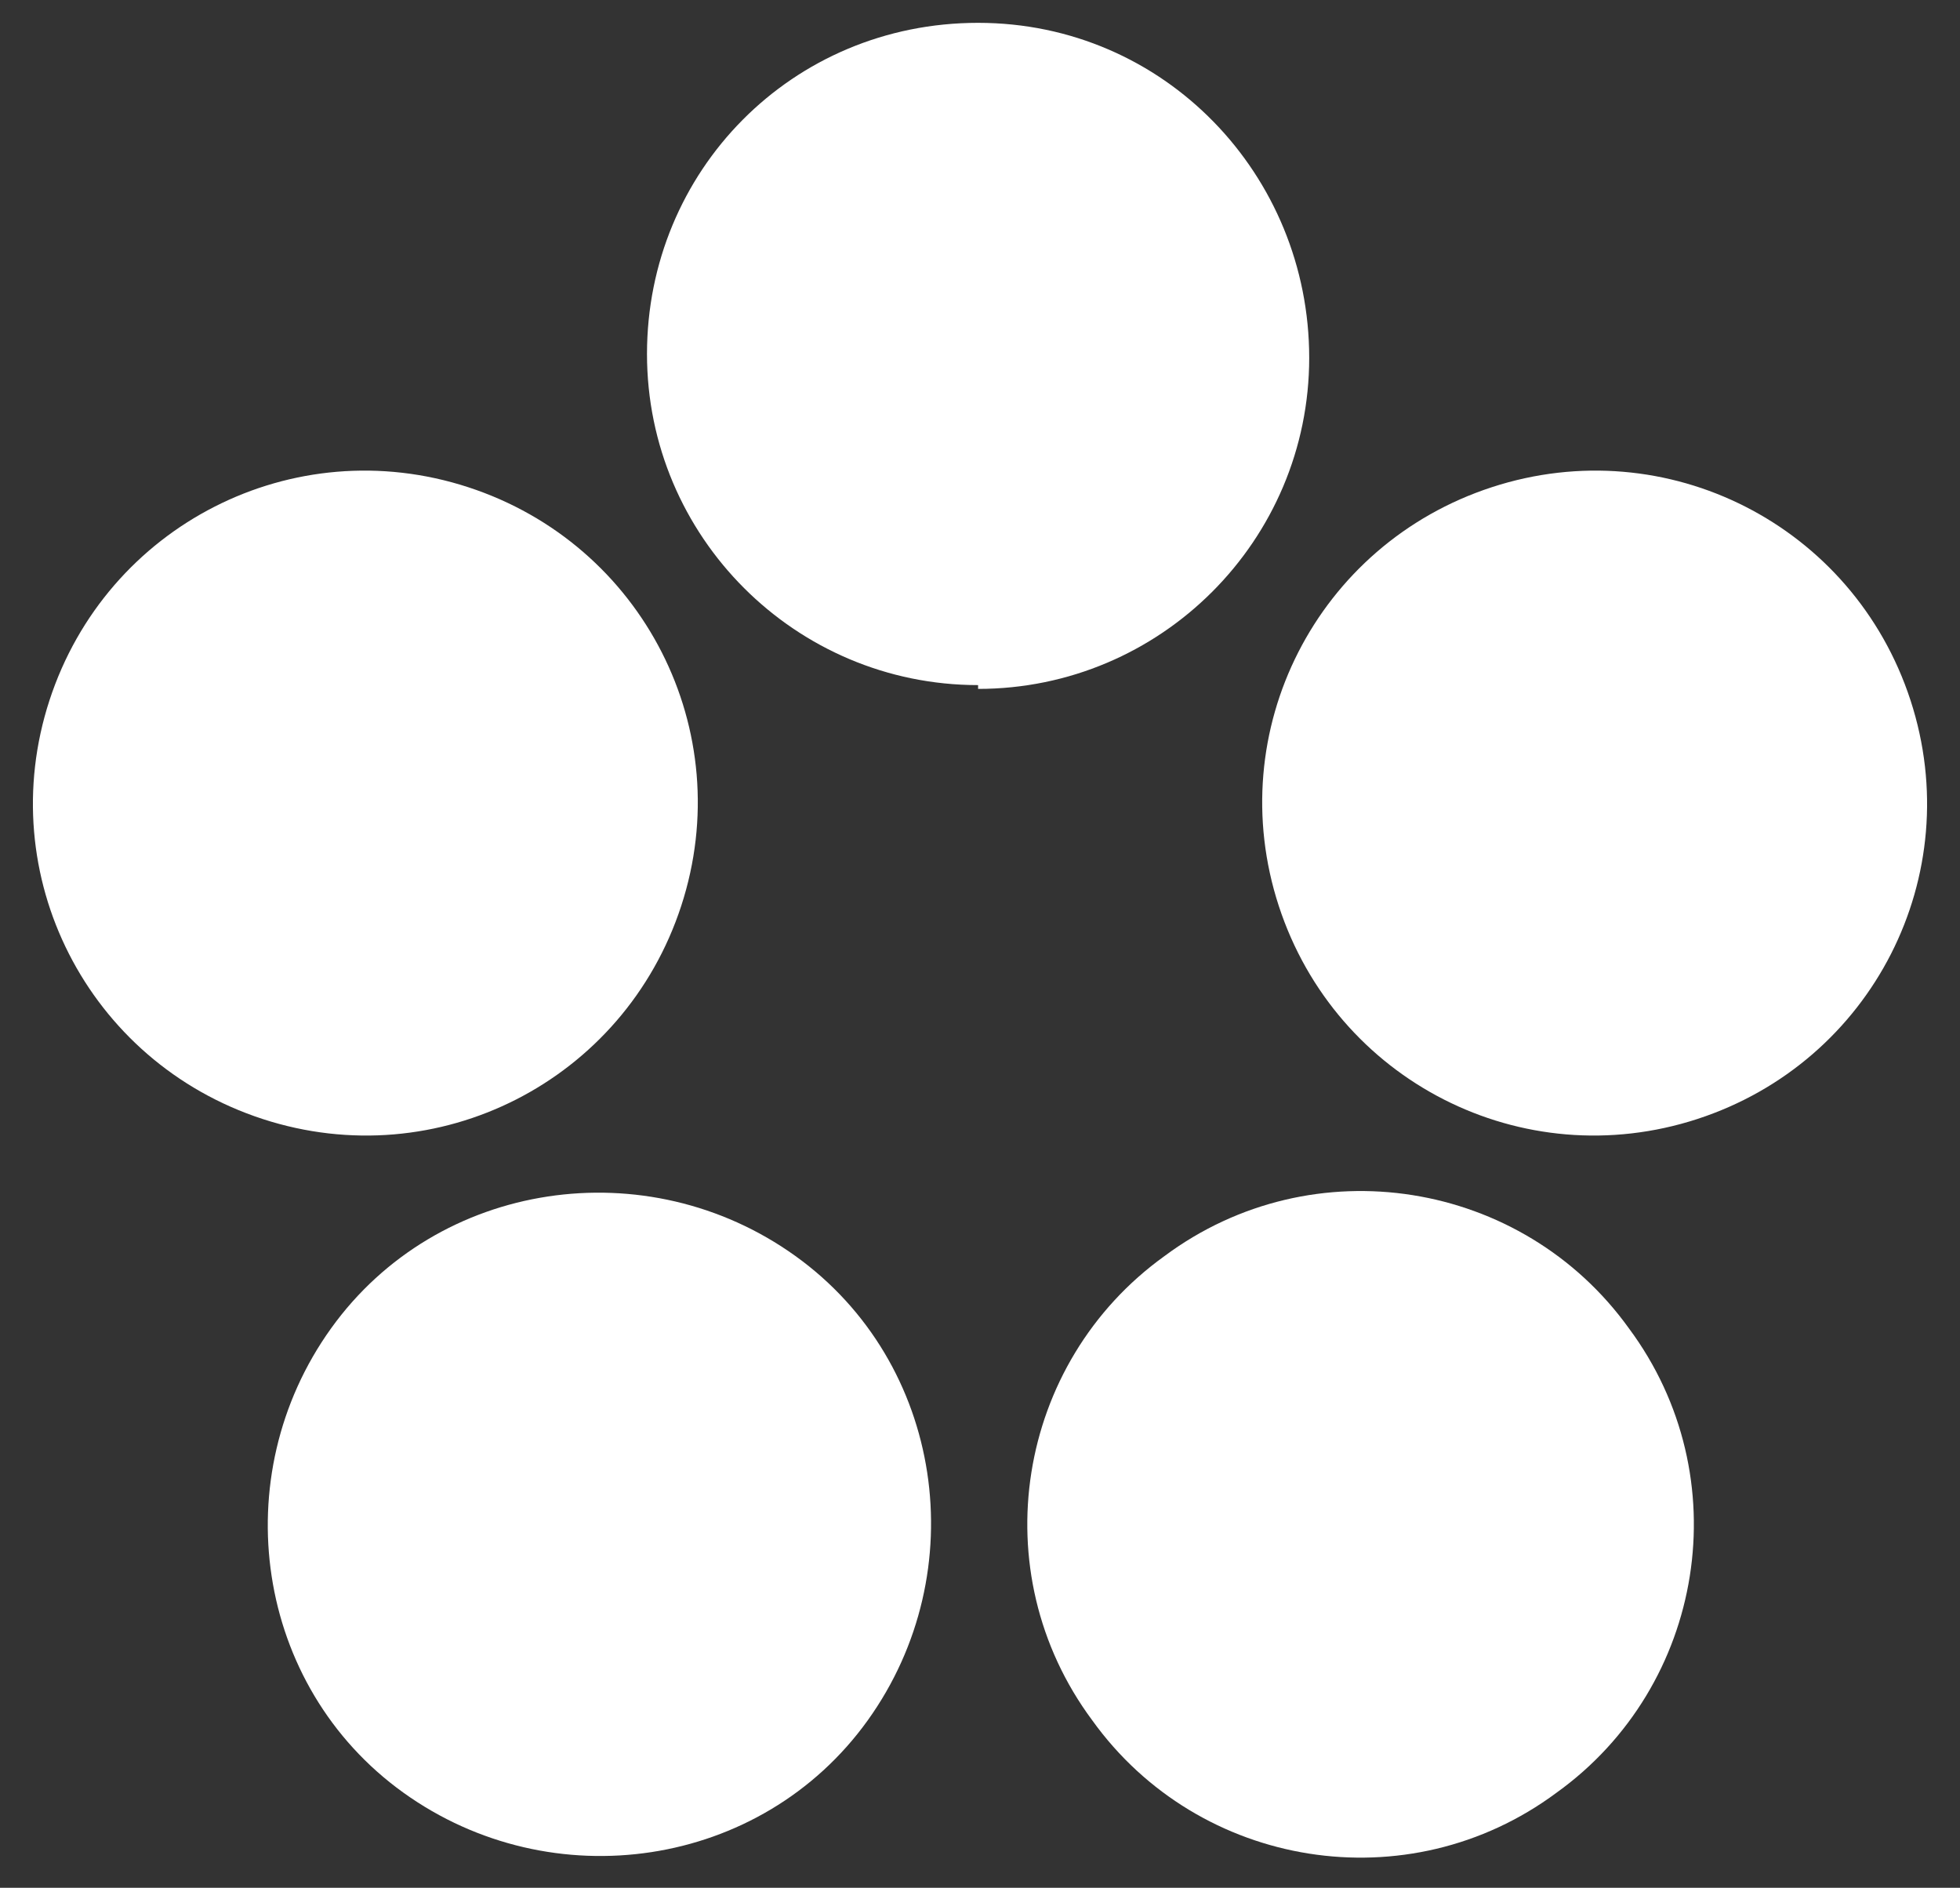
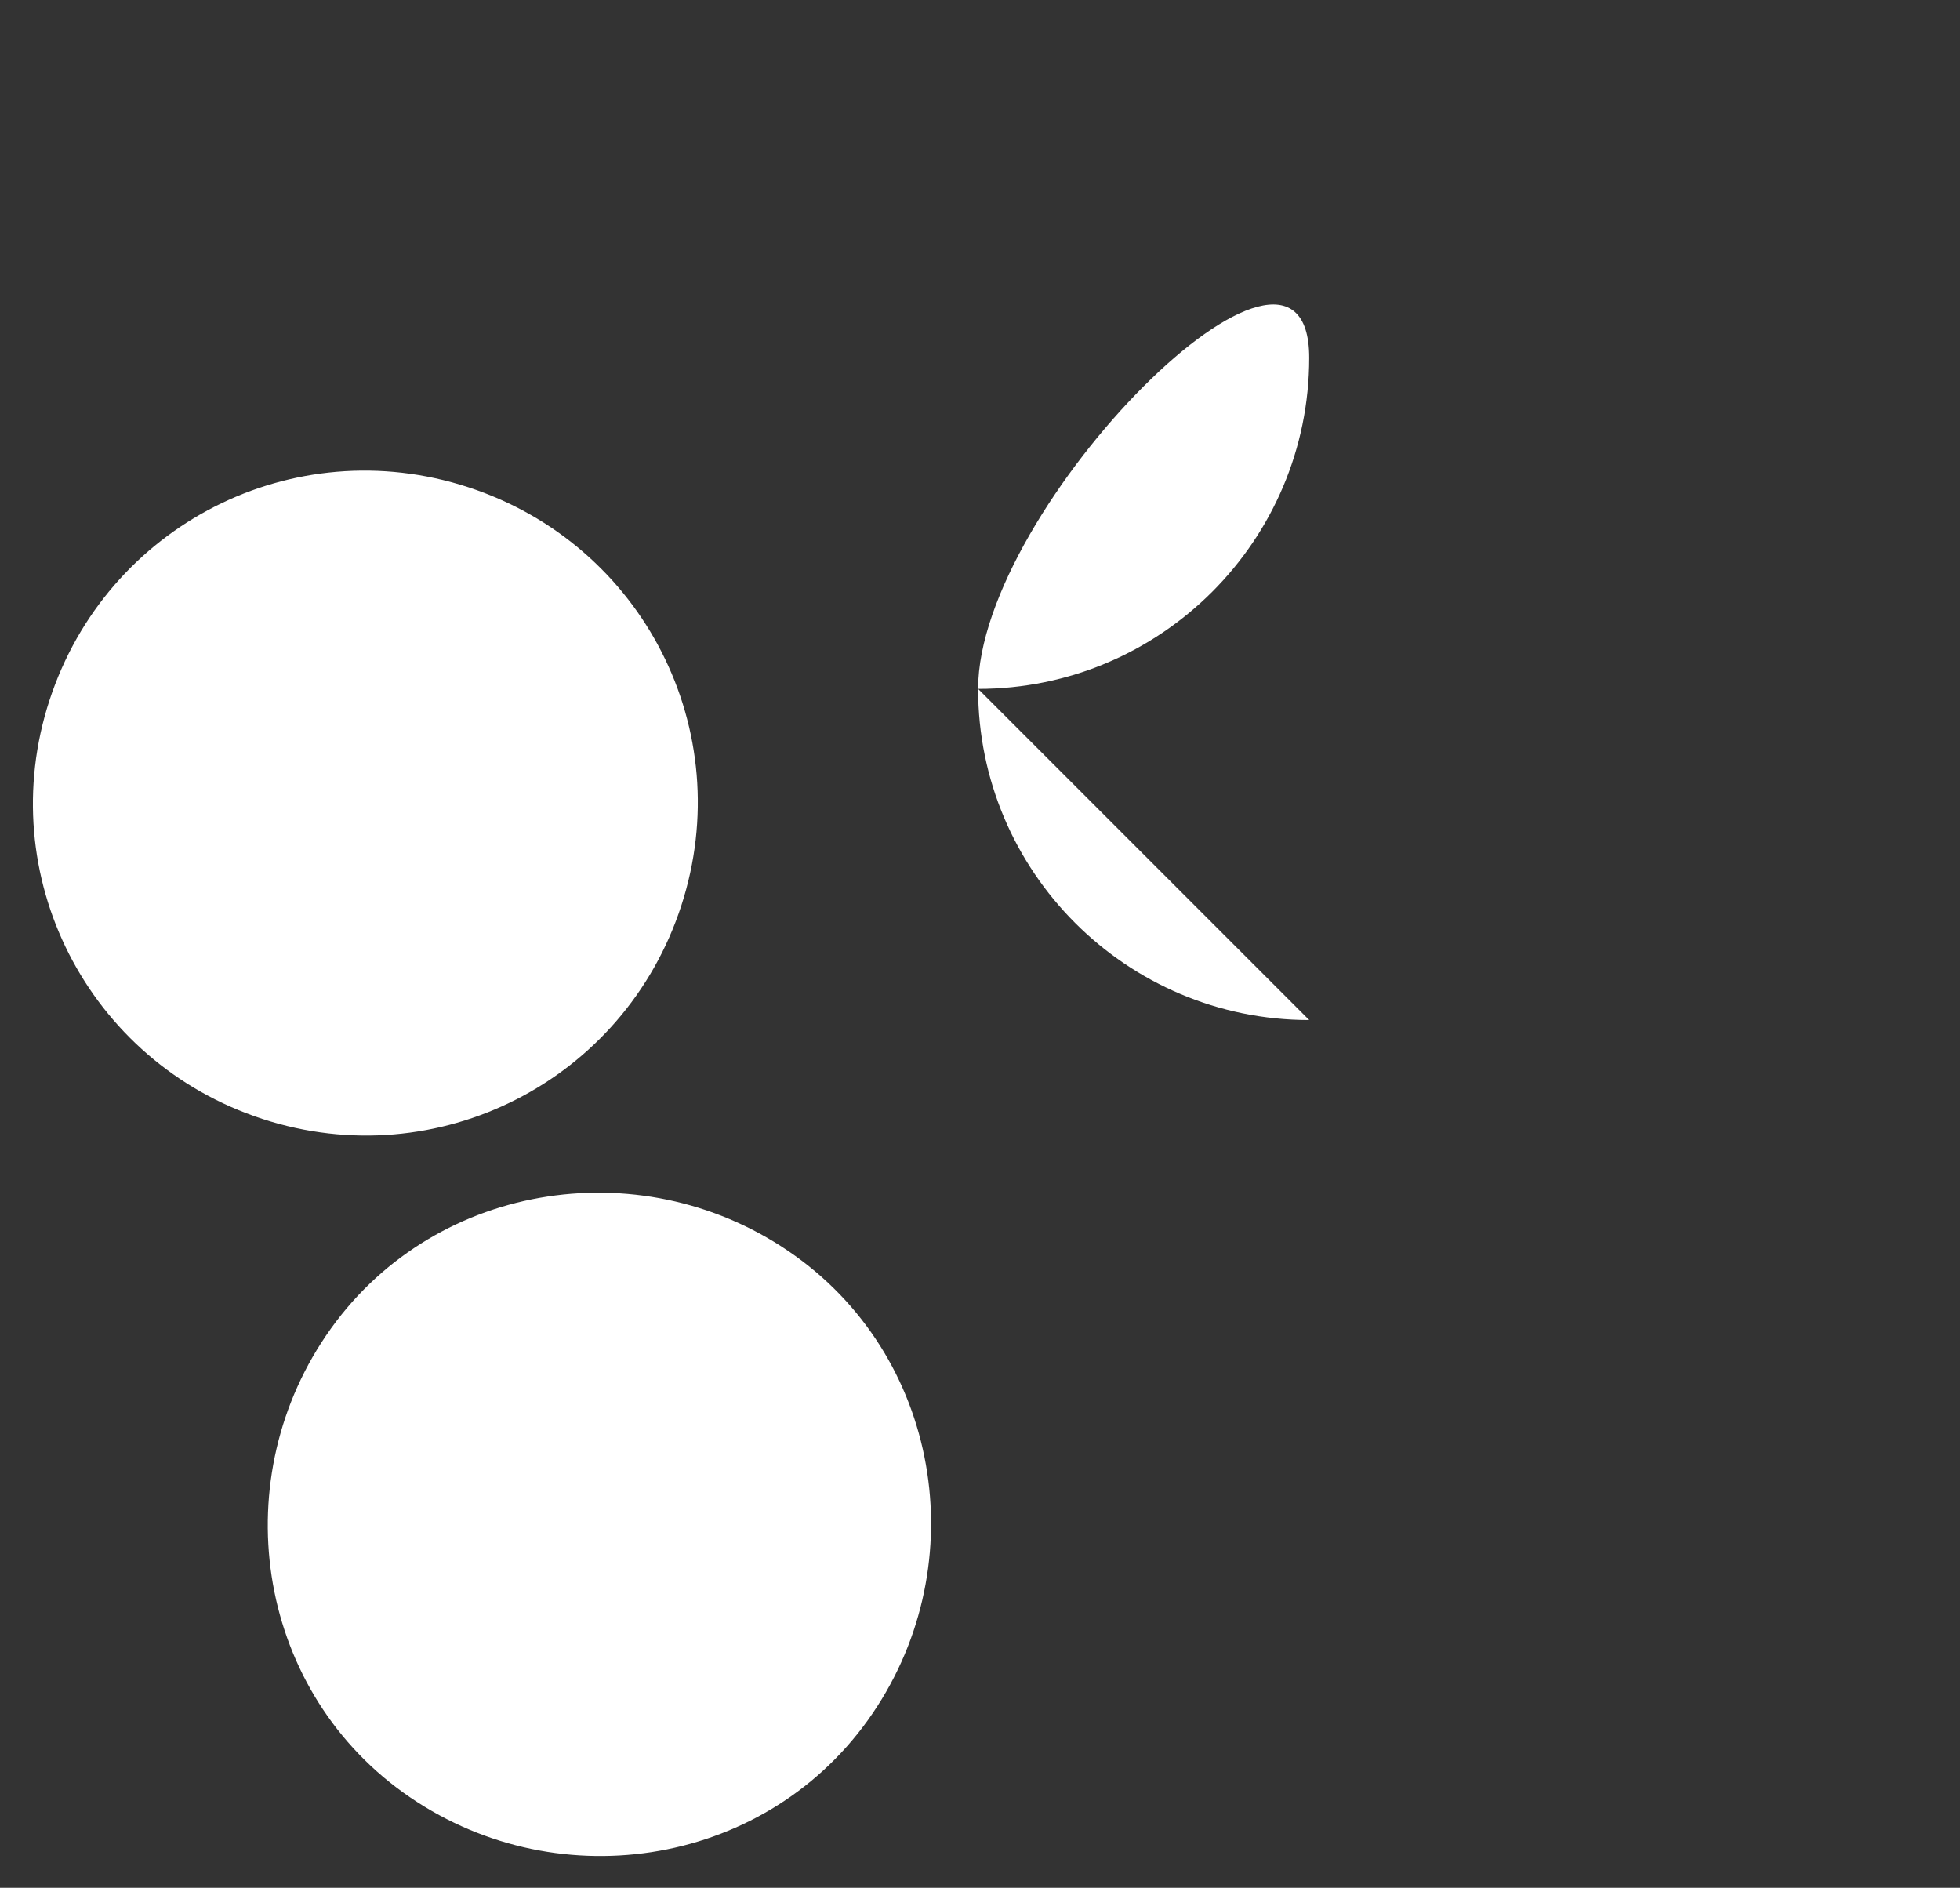
<svg xmlns="http://www.w3.org/2000/svg" version="1.1" viewBox="0 0 51.5 49.6">
  <rect x="0" y="0" width="51.5" height="49.6" fill="#333333" stroke="none" />
  <defs>
    <style>
      .cls-1 {
        fill: #fff;
      }
    </style>
  </defs>
  <g>
    <g id="Layer_1">
      <g>
-         <path class="cls-1" d="M25.7,18.1c4.8,0,8.7-3.9,8.7-8.7S30.6.6,25.7.6s-8.7,3.9-8.7,8.7,3.9,8.7,8.7,8.7" />
+         <path class="cls-1" d="M25.7,18.1c4.8,0,8.7-3.9,8.7-8.7s-8.7,3.9-8.7,8.7,3.9,8.7,8.7,8.7" />
        <path class="cls-1" d="M17.9,23.8c1.5-4.6-1-9.5-5.6-11-4.6-1.5-9.5,1-11,5.6-1.5,4.6,1,9.5,5.6,11,4.6,1.5,9.5-1,11-5.6" />
        <path class="cls-1" d="M20.9,33c-3.9-2.8-9.4-2-12.2,1.9-2.8,3.9-2,9.4,1.9,12.2,3.9,2.8,9.4,2,12.2-1.9,2.8-3.9,2-9.4-1.9-12.2" />
-         <path class="cls-1" d="M33.6,23.8c1.5,4.6,6.4,7.1,11,5.6,4.6-1.5,7.1-6.4,5.6-11-1.5-4.6-6.4-7.1-11-5.6-4.6,1.5-7.1,6.4-5.6,11" />
-         <path class="cls-1" d="M30.6,33c-3.9,2.8-4.8,8.3-1.9,12.2,2.8,3.9,8.3,4.8,12.2,1.9,3.9-2.8,4.8-8.3,1.9-12.2-2.8-3.9-8.3-4.8-12.2-1.9" />
      </g>
    </g>
  </g>
</svg>